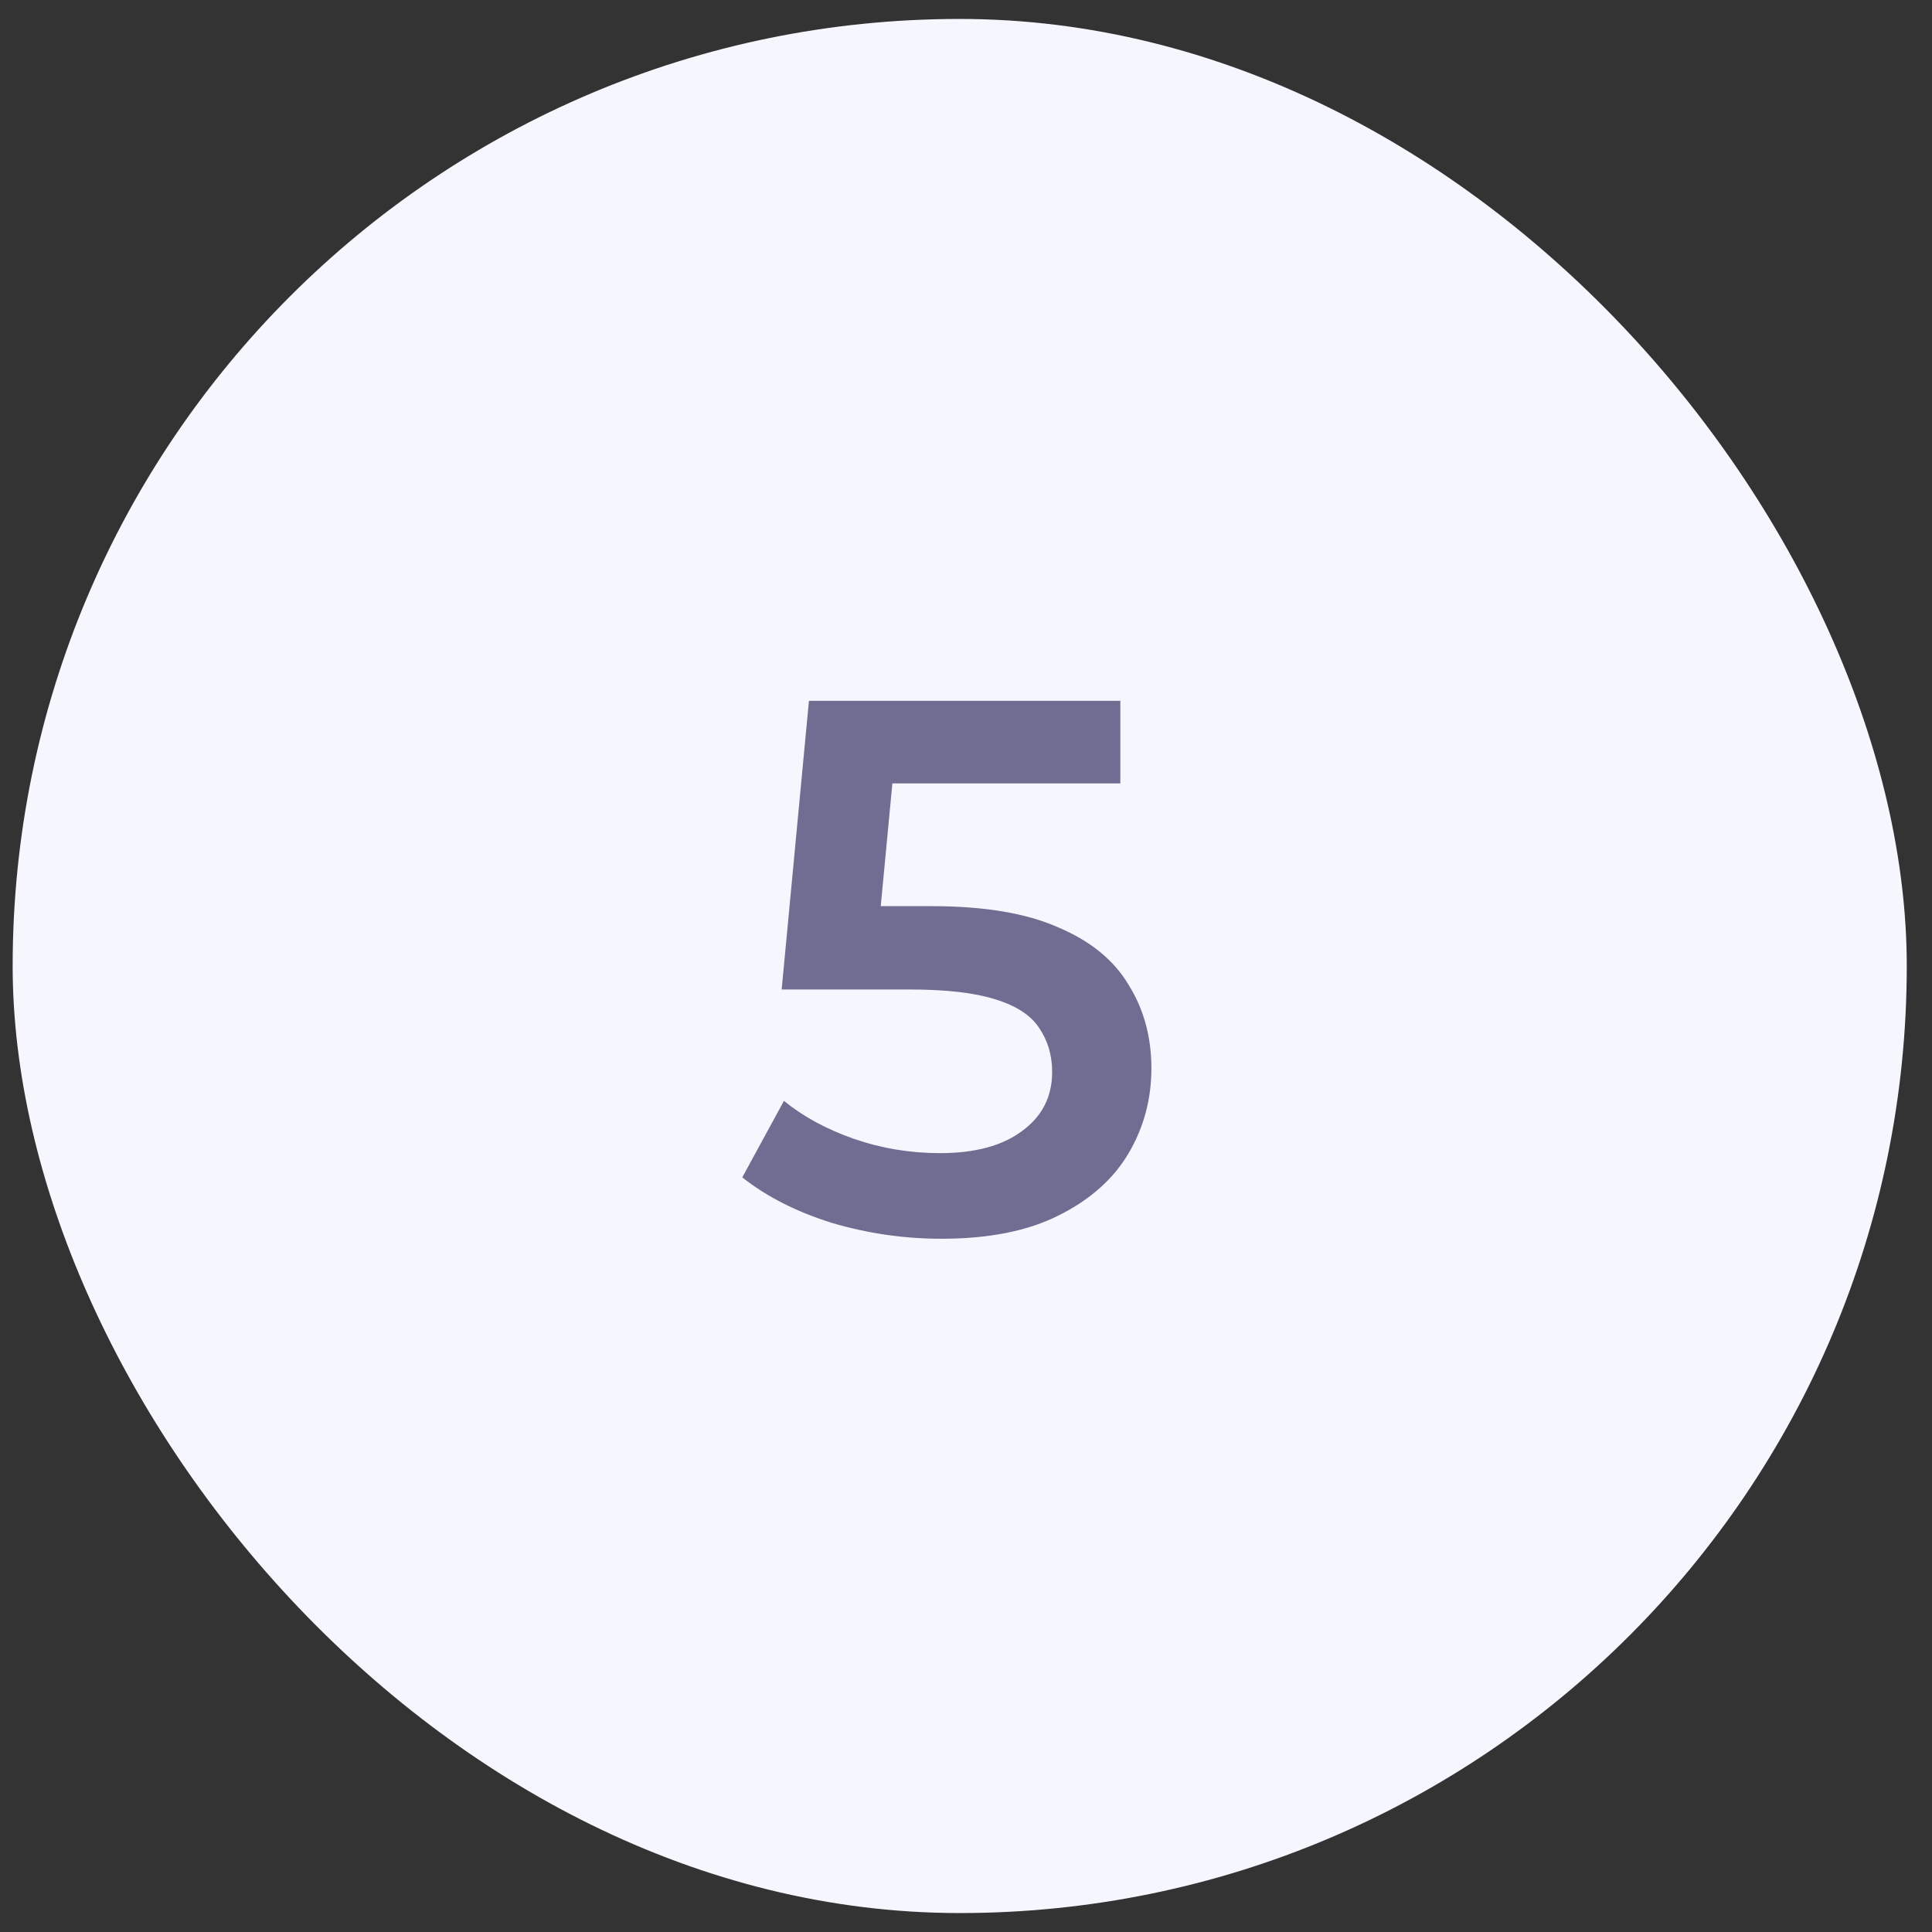
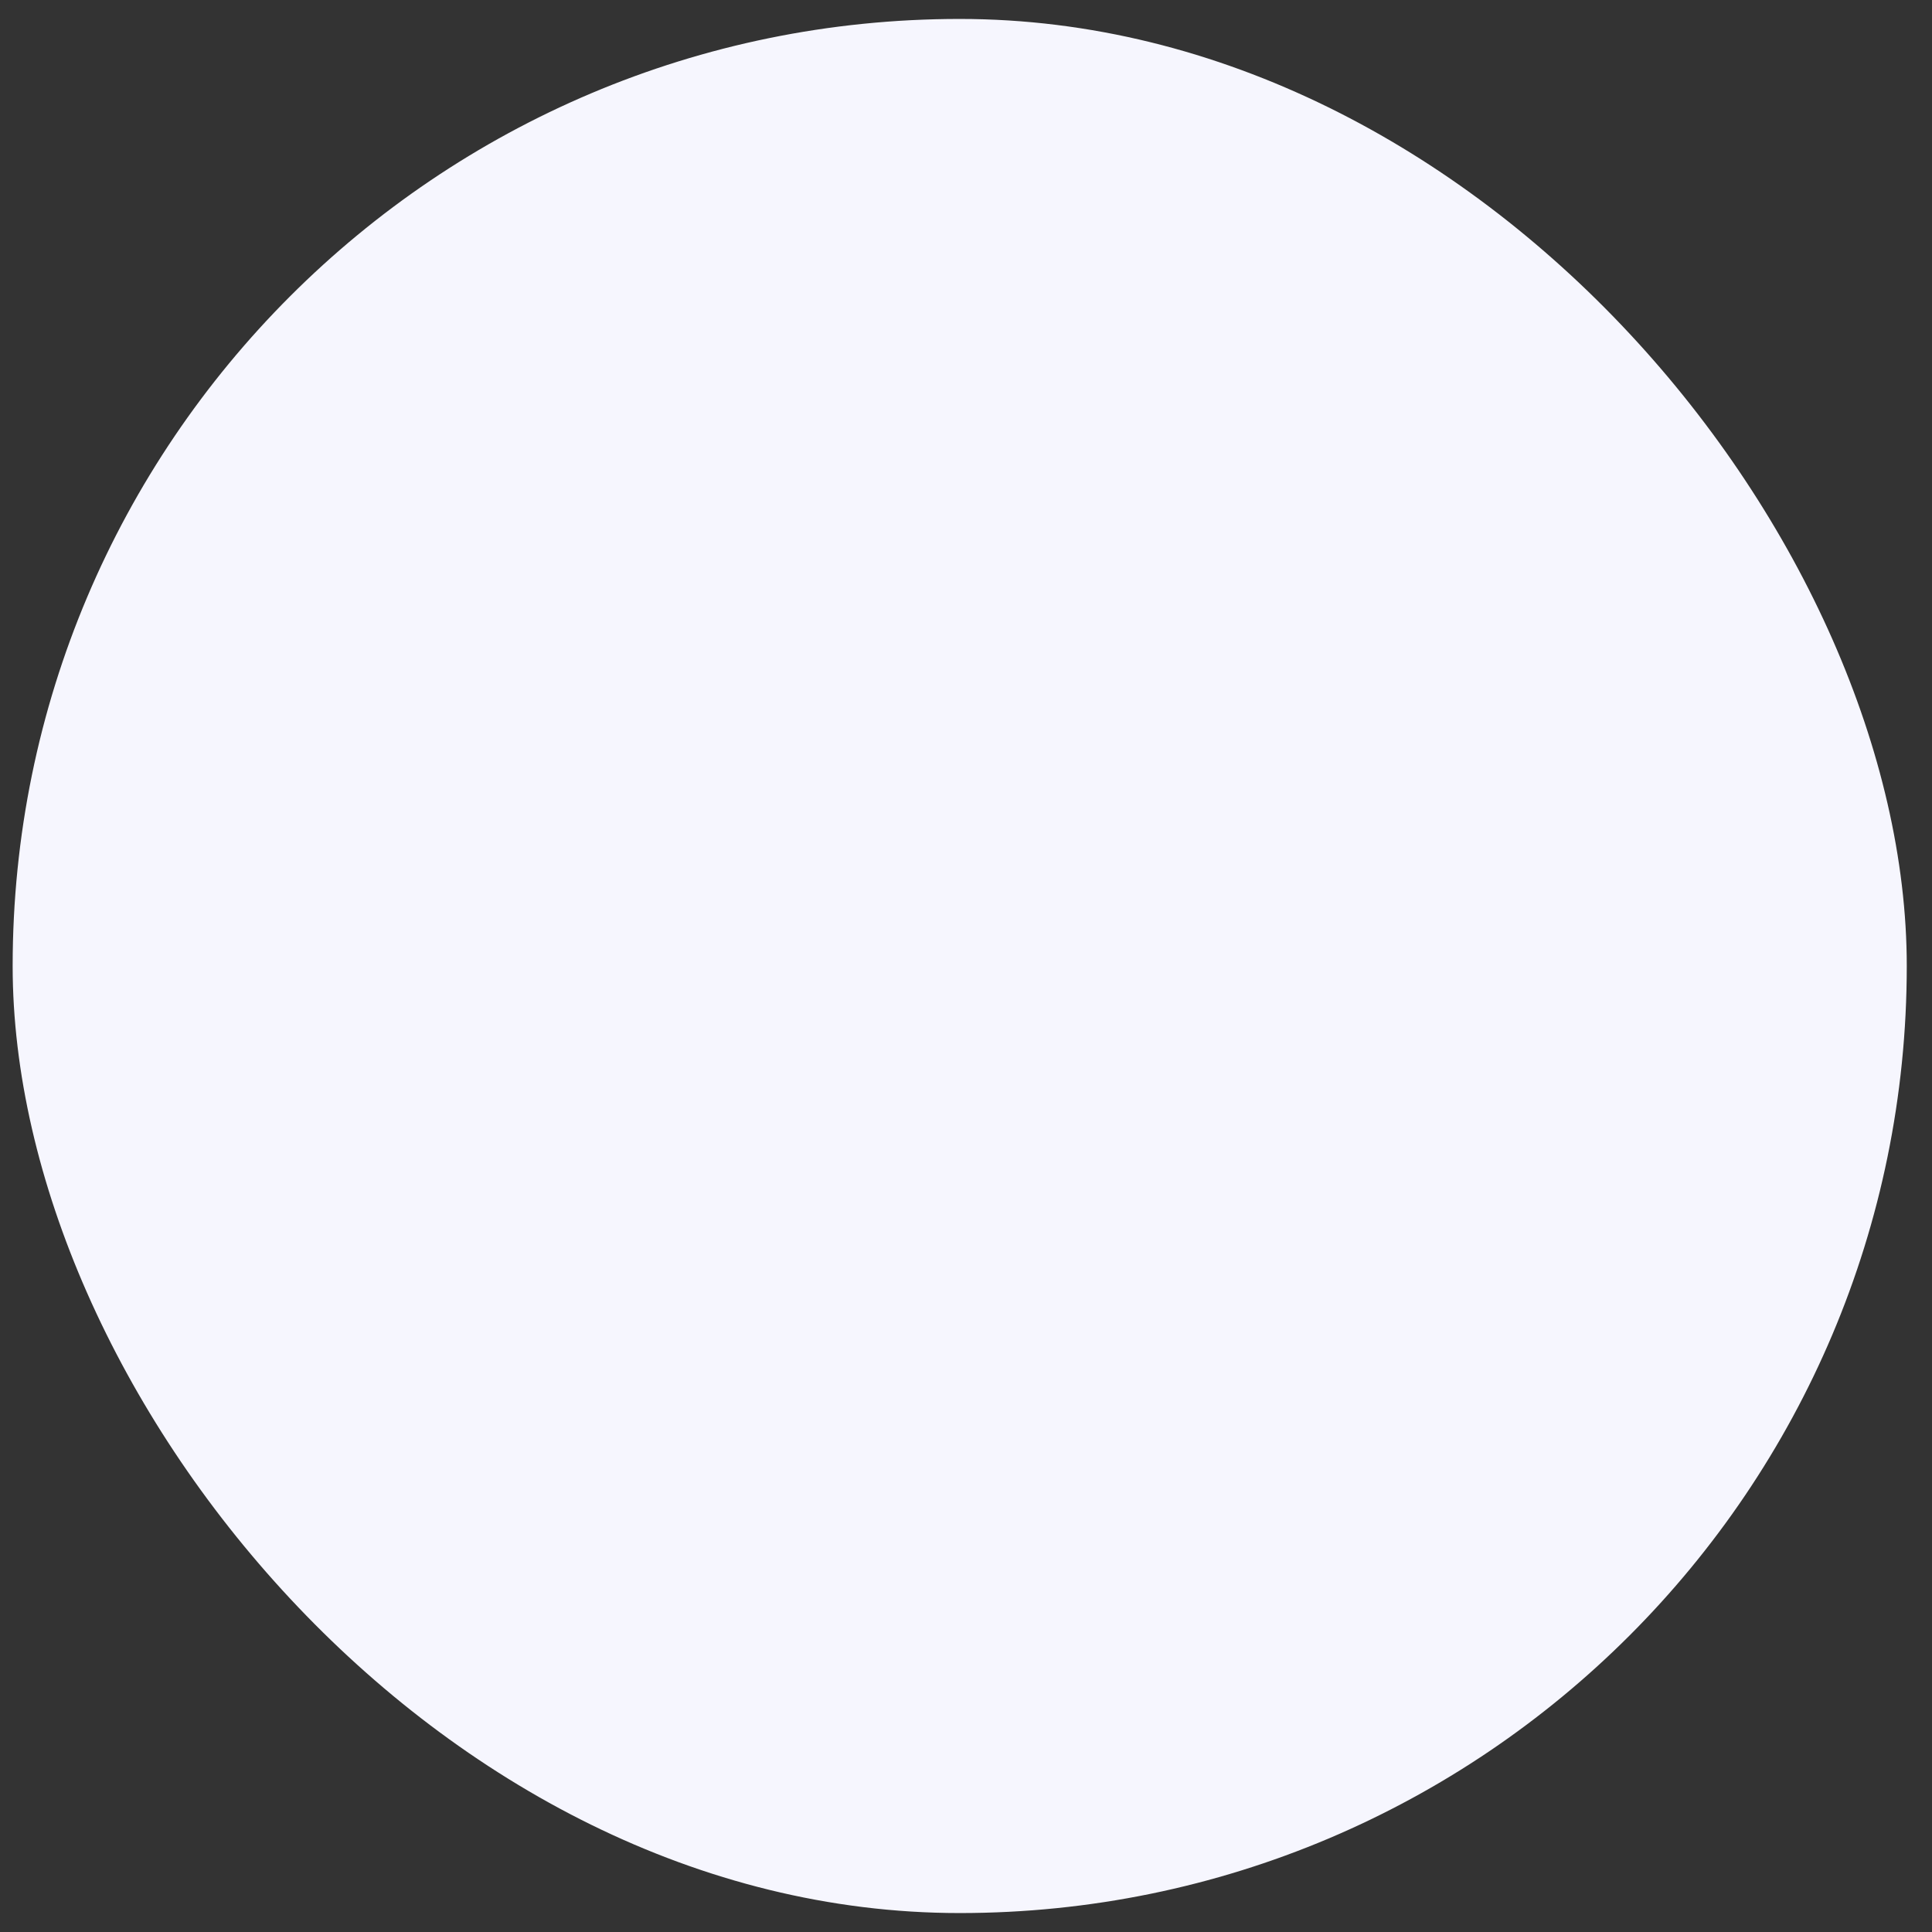
<svg xmlns="http://www.w3.org/2000/svg" width="51" height="51" viewBox="0 0 51 51" fill="none">
  <rect x="0" y="0" width="51" height="51" fill="#333333" stroke="none" />
  <rect x="0.334" y="0.5" width="50" height="50" rx="25" fill="#F6F6FE" />
-   <path d="M24.854 32.7C23.867 32.7 22.901 32.56 21.954 32.28C21.021 31.987 20.234 31.587 19.594 31.08L20.694 29.06C21.201 29.474 21.814 29.807 22.534 30.06C23.267 30.314 24.027 30.44 24.814 30.44C25.734 30.44 26.454 30.247 26.974 29.86C27.507 29.474 27.774 28.953 27.774 28.3C27.774 27.86 27.661 27.474 27.434 27.14C27.221 26.807 26.834 26.553 26.274 26.38C25.727 26.207 24.974 26.12 24.014 26.12H20.634L21.354 18.5H29.574V20.68H22.314L23.674 19.44L23.134 25.14L21.774 23.92H24.594C25.981 23.92 27.094 24.107 27.934 24.48C28.787 24.84 29.407 25.347 29.794 26C30.194 26.64 30.394 27.373 30.394 28.2C30.394 29.014 30.194 29.76 29.794 30.44C29.394 31.12 28.781 31.667 27.954 32.08C27.141 32.493 26.107 32.7 24.854 32.7Z" fill="#6F6E92" />
</svg>